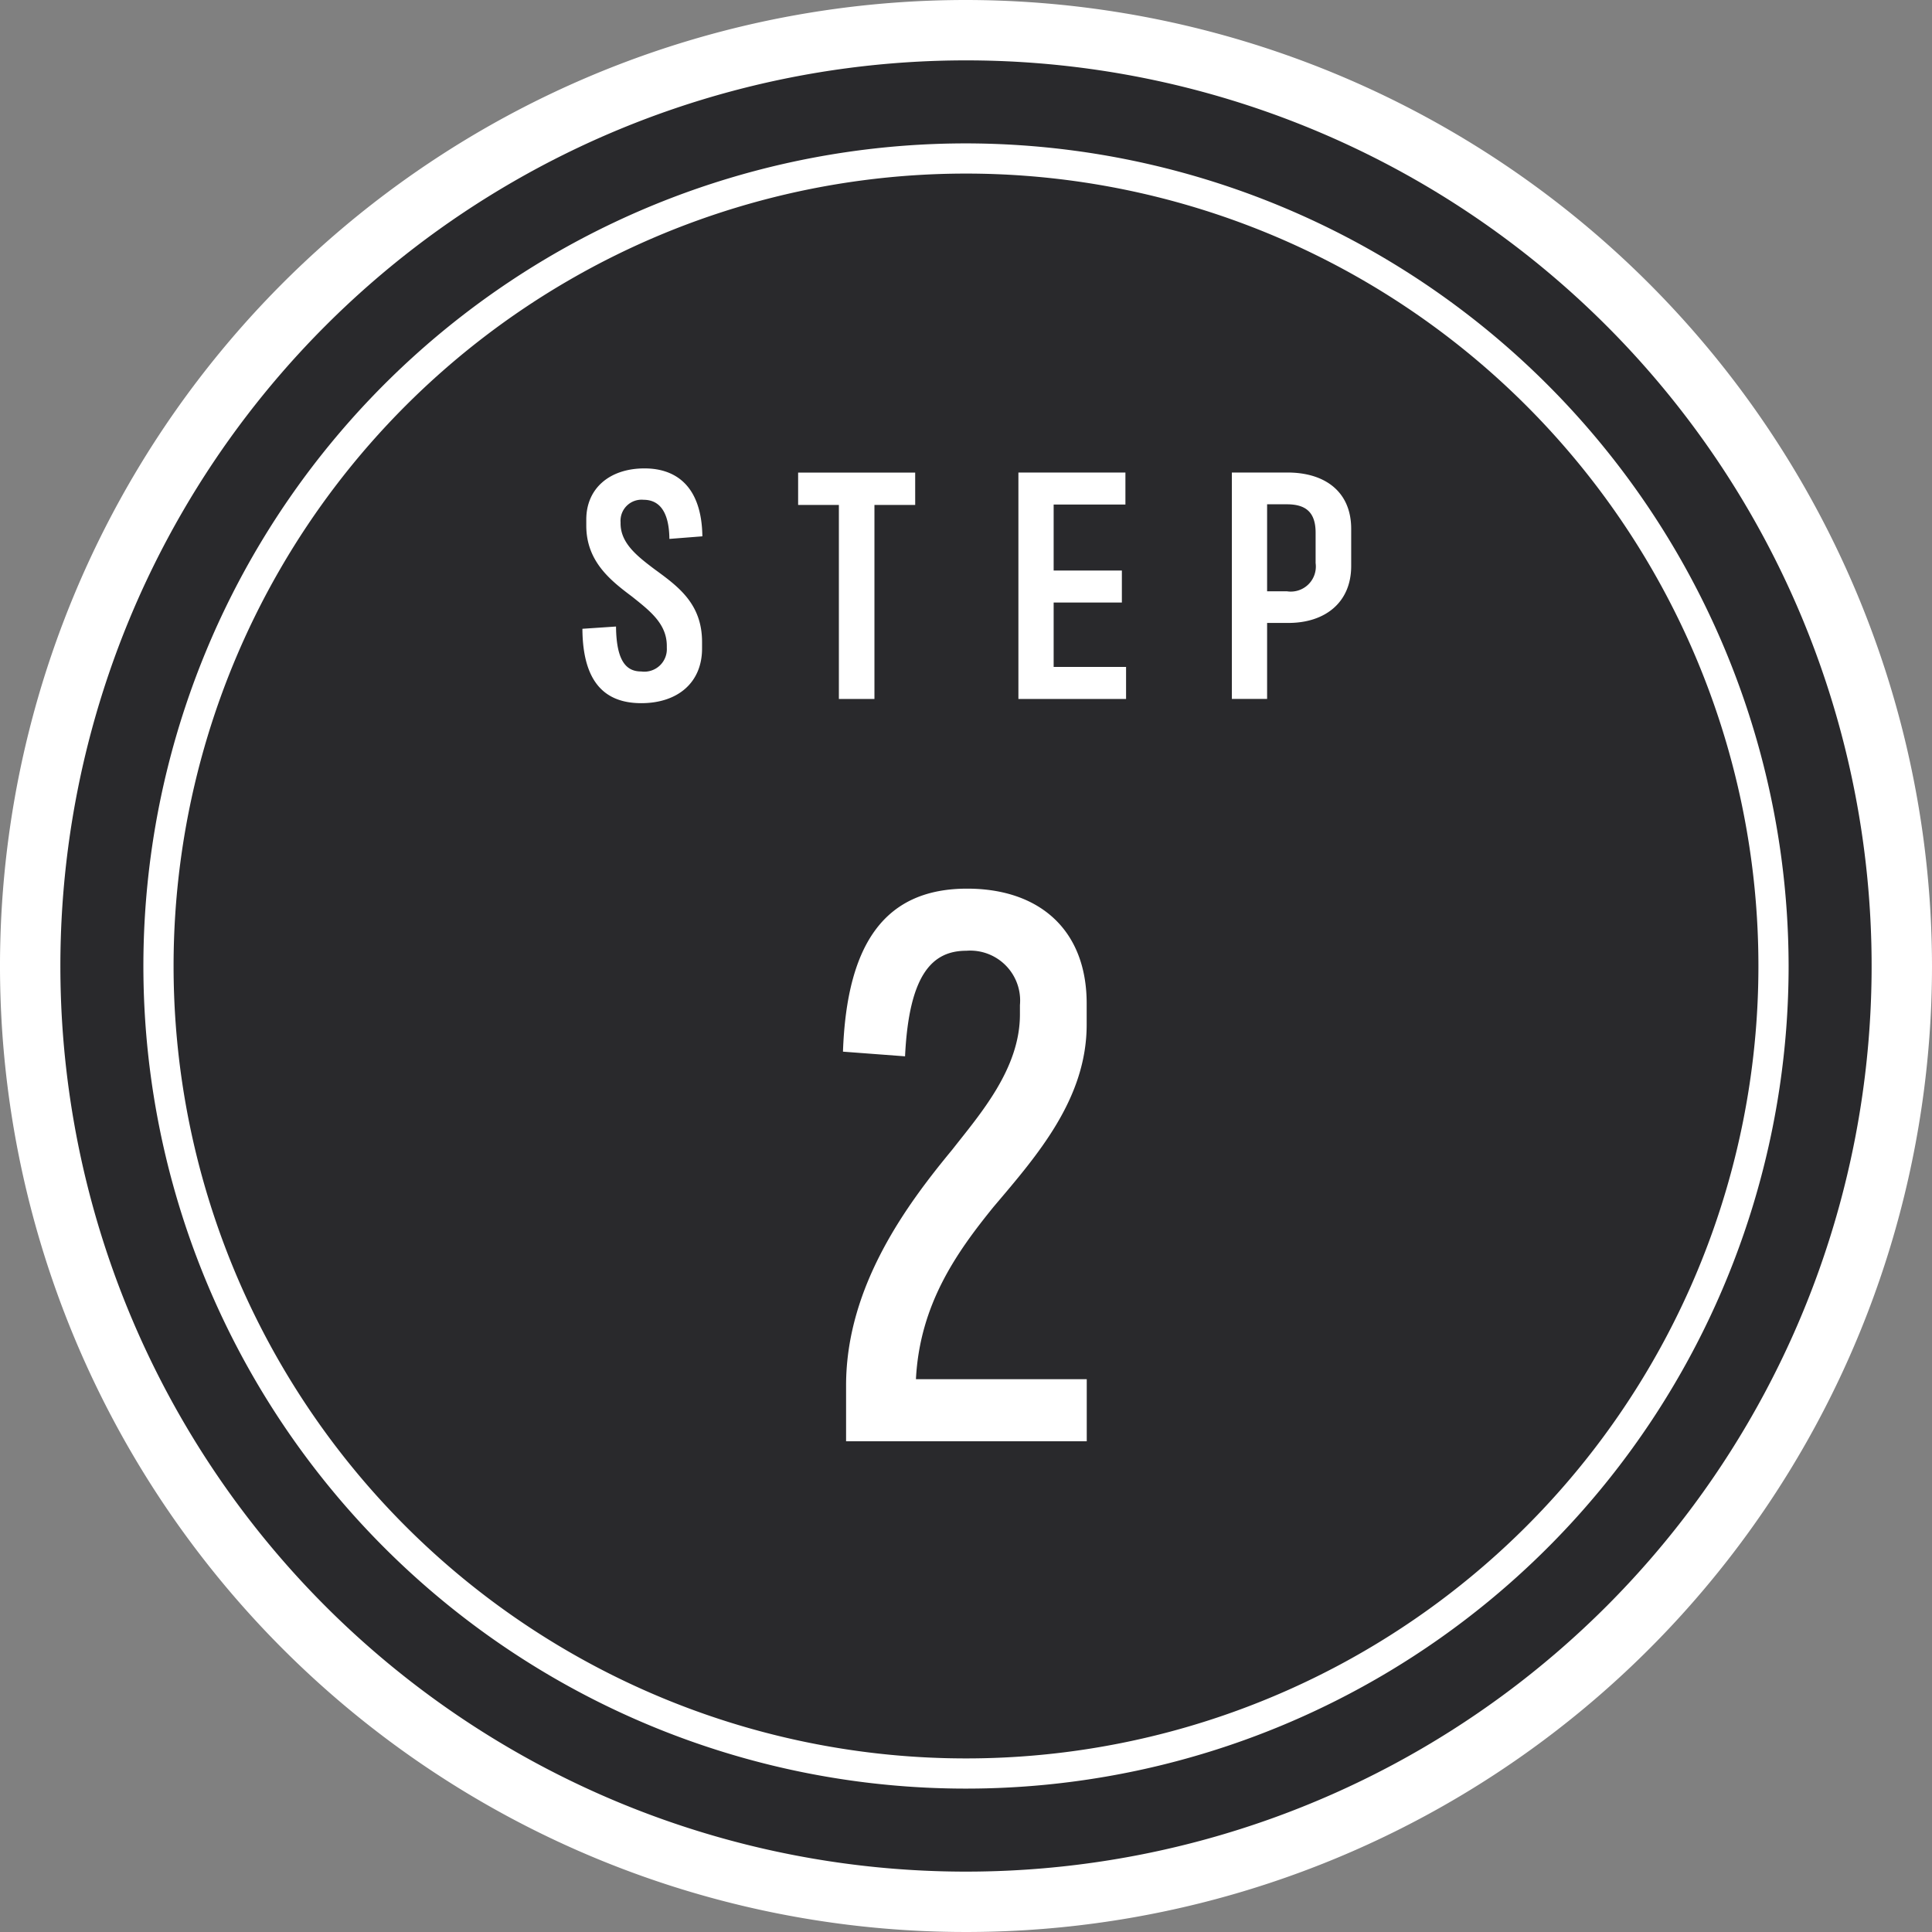
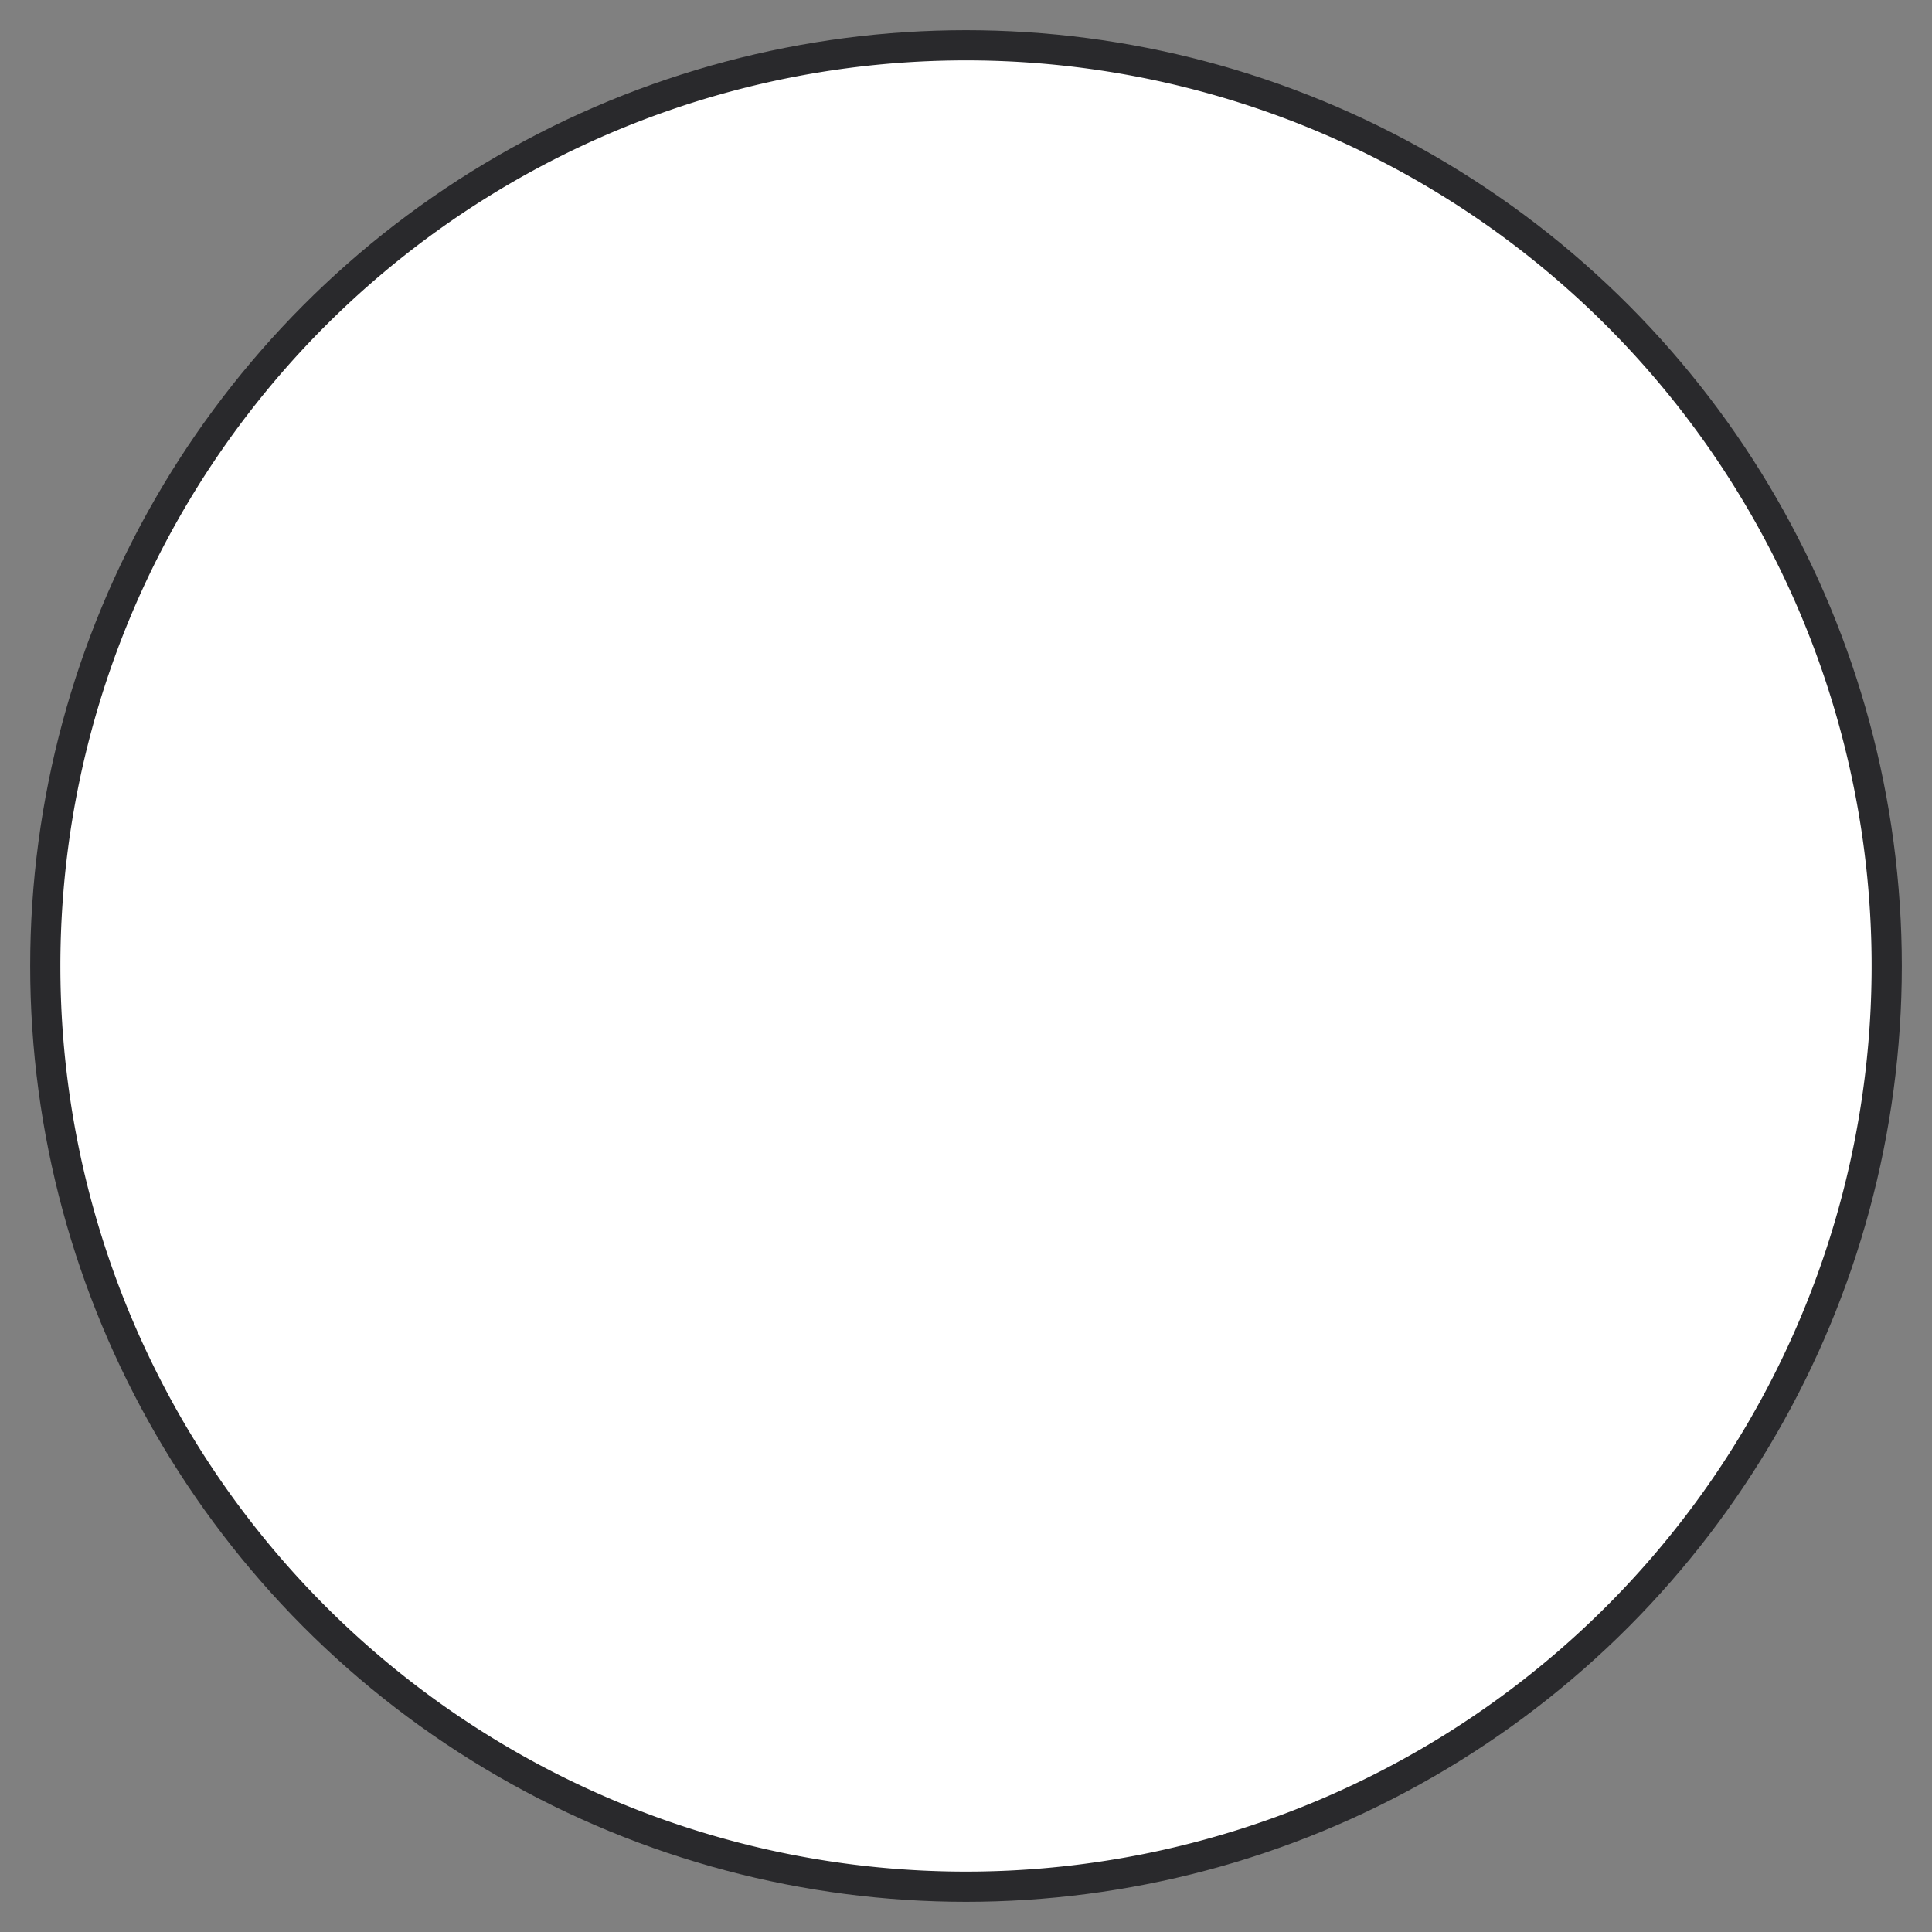
<svg xmlns="http://www.w3.org/2000/svg" width="128" height="128" viewBox="0 0 128 128">
  <rect x="0" y="0" width="128" height="128" fill="#808080" stroke="none" />
  <defs>
    <style>.a{fill:#29292c;}.b{fill:#fff;}.c{isolation:isolate;}</style>
  </defs>
  <title>jnl-pay-step2</title>
  <circle class="a" cx="64" cy="64" r="62" />
-   <path class="b" d="M64,4A60,60,0,1,1,4,64,60,60,0,0,1,64,4m0-4a64,64,0,1,0,64,64A64.072,64.072,0,0,0,64,0Z" />
+   <path class="b" d="M64,4A60,60,0,1,1,4,64,60,60,0,0,1,64,4m0-4A64.072,64.072,0,0,0,64,0Z" />
  <path class="b" d="M64,11.5A52.5,52.5,0,1,1,11.5,64,52.5,52.5,0,0,1,64,11.5m0-2A54.5,54.5,0,1,0,118.5,64,54.562,54.562,0,0,0,64,9.5Z" />
  <g class="c">
    <g class="c">
-       <path class="b" d="M65.824,79.96c-2.417,2.982-4.885,6.428-5.141,11.415H72v4.114H56.055v-3.7c0-6.634,4.113-12.084,7.044-15.633,1.851-2.365,4.474-5.347,4.474-8.947V66.59a3.308,3.308,0,0,0-3.549-3.6c-2.211,0-3.8,1.492-4.062,6.994l-4.113-.309c.256-7.3,2.88-10.8,8.227-10.8,4.782,0,7.919,2.725,7.919,7.61v1.388C72,72.812,68.7,76.566,65.824,79.96Z" />
-     </g>
+       </g>
  </g>
  <g class="c">
    <g class="c">
-       <path class="b" d="M38.586,41.659l2.227-.15c.022,2.4.75,2.978,1.672,2.978a1.492,1.492,0,0,0,1.693-1.564v-.129c0-1.478-1.136-2.335-2.315-3.277-1.434-1.072-3.02-2.336-3.02-4.692v-.408c0-2.056,1.543-3.384,3.856-3.384,2.228,0,3.792,1.328,3.835,4.5l-2.185.171c-.022-2.014-.814-2.592-1.714-2.592a1.394,1.394,0,0,0-1.521,1.478v.086c0,1.306,1.092,2.163,2.228,3.02,1.585,1.158,3.171,2.293,3.171,4.842v.429c0,2.27-1.628,3.62-4.028,3.62C40.107,46.586,38.607,45.236,38.586,41.659Z" />
      <path class="b" d="M60.634,33.454h-2.7V46.308H55.578V33.454h-2.7V31.312h7.755Z" />
      <path class="b" d="M74.605,44.187v2.121H67.472v-15h7.09v2.12H69.807V37.8h4.52v2.12h-4.52v4.264Z" />
      <path class="b" d="M89.52,35.039V37.5c0,2.421-1.736,3.771-4.157,3.771H83.949v5.035H81.614v-15H85.32C87.784,31.312,89.52,32.575,89.52,35.039Zm-2.357.257c0-1.393-.685-1.885-1.907-1.885H83.949v5.763h1.307a1.66,1.66,0,0,0,1.907-1.864Z" />
    </g>
  </g>
</svg>